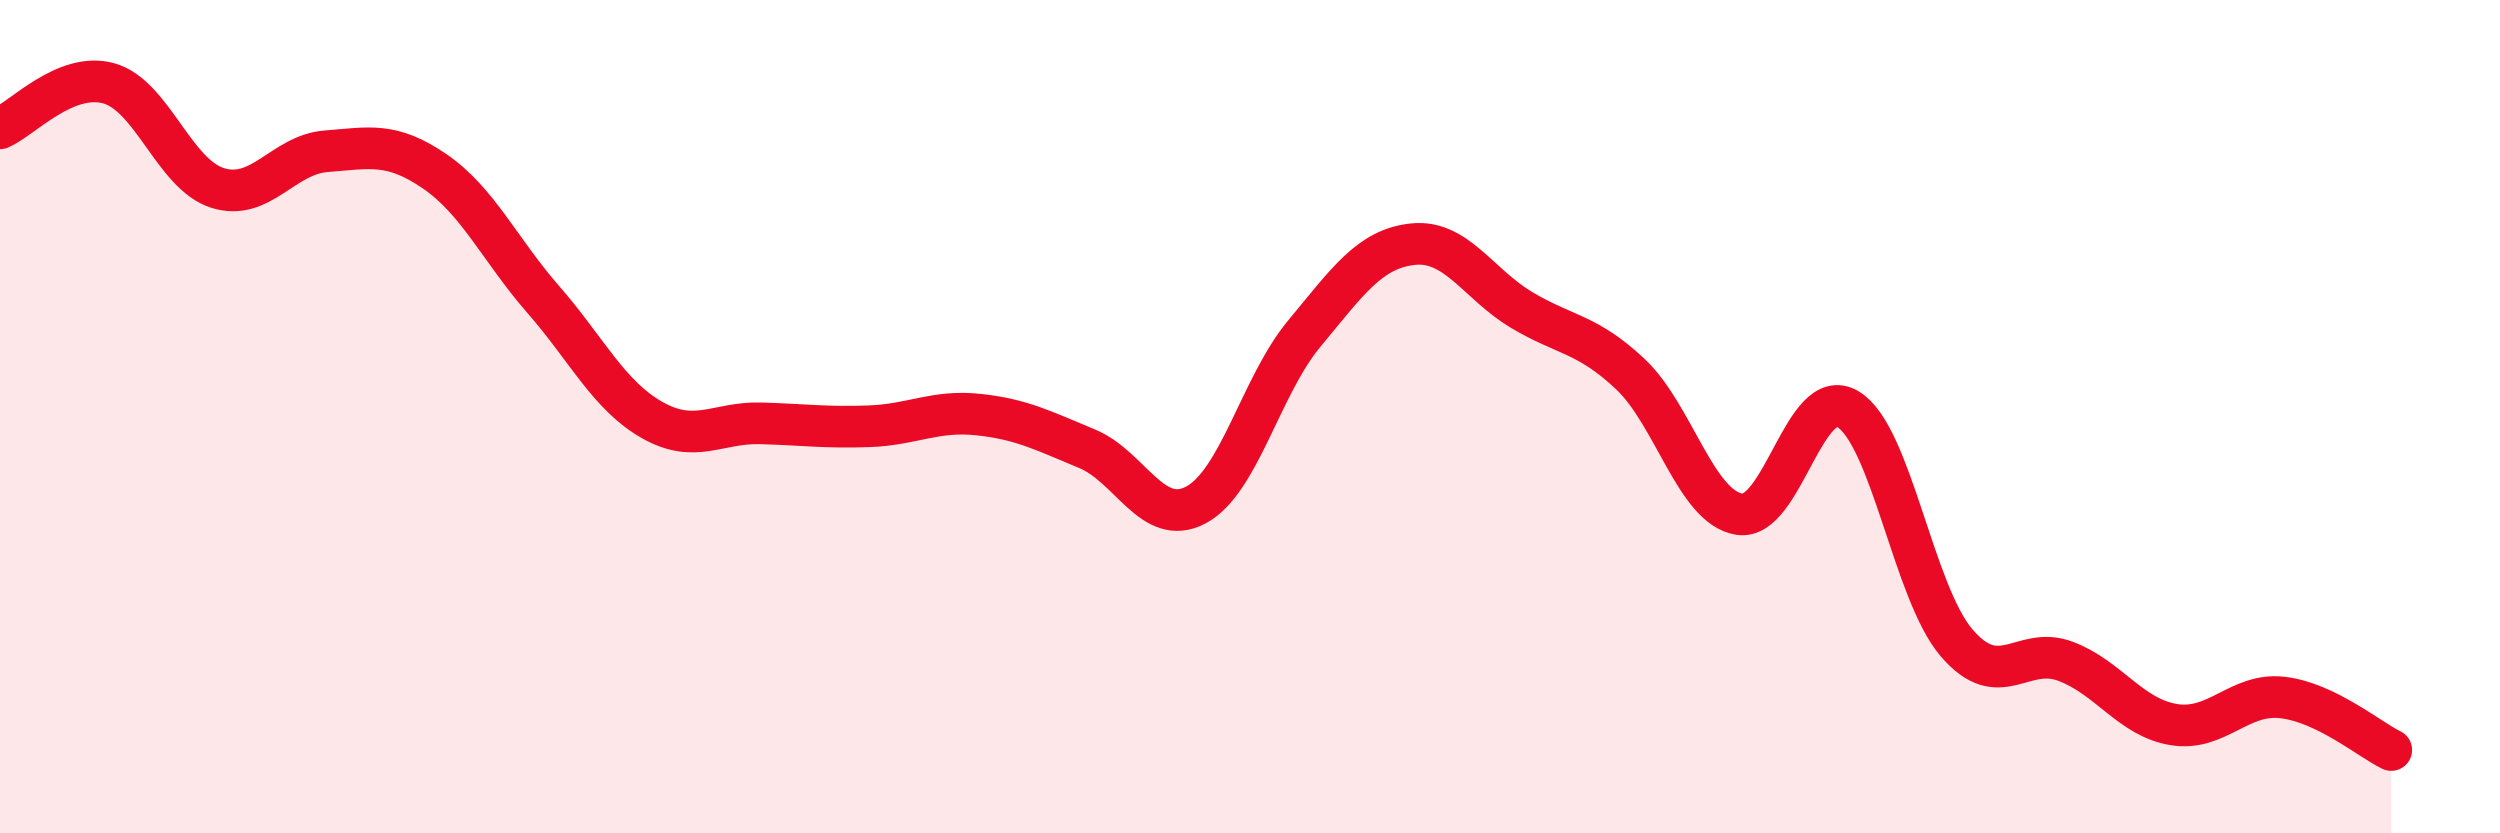
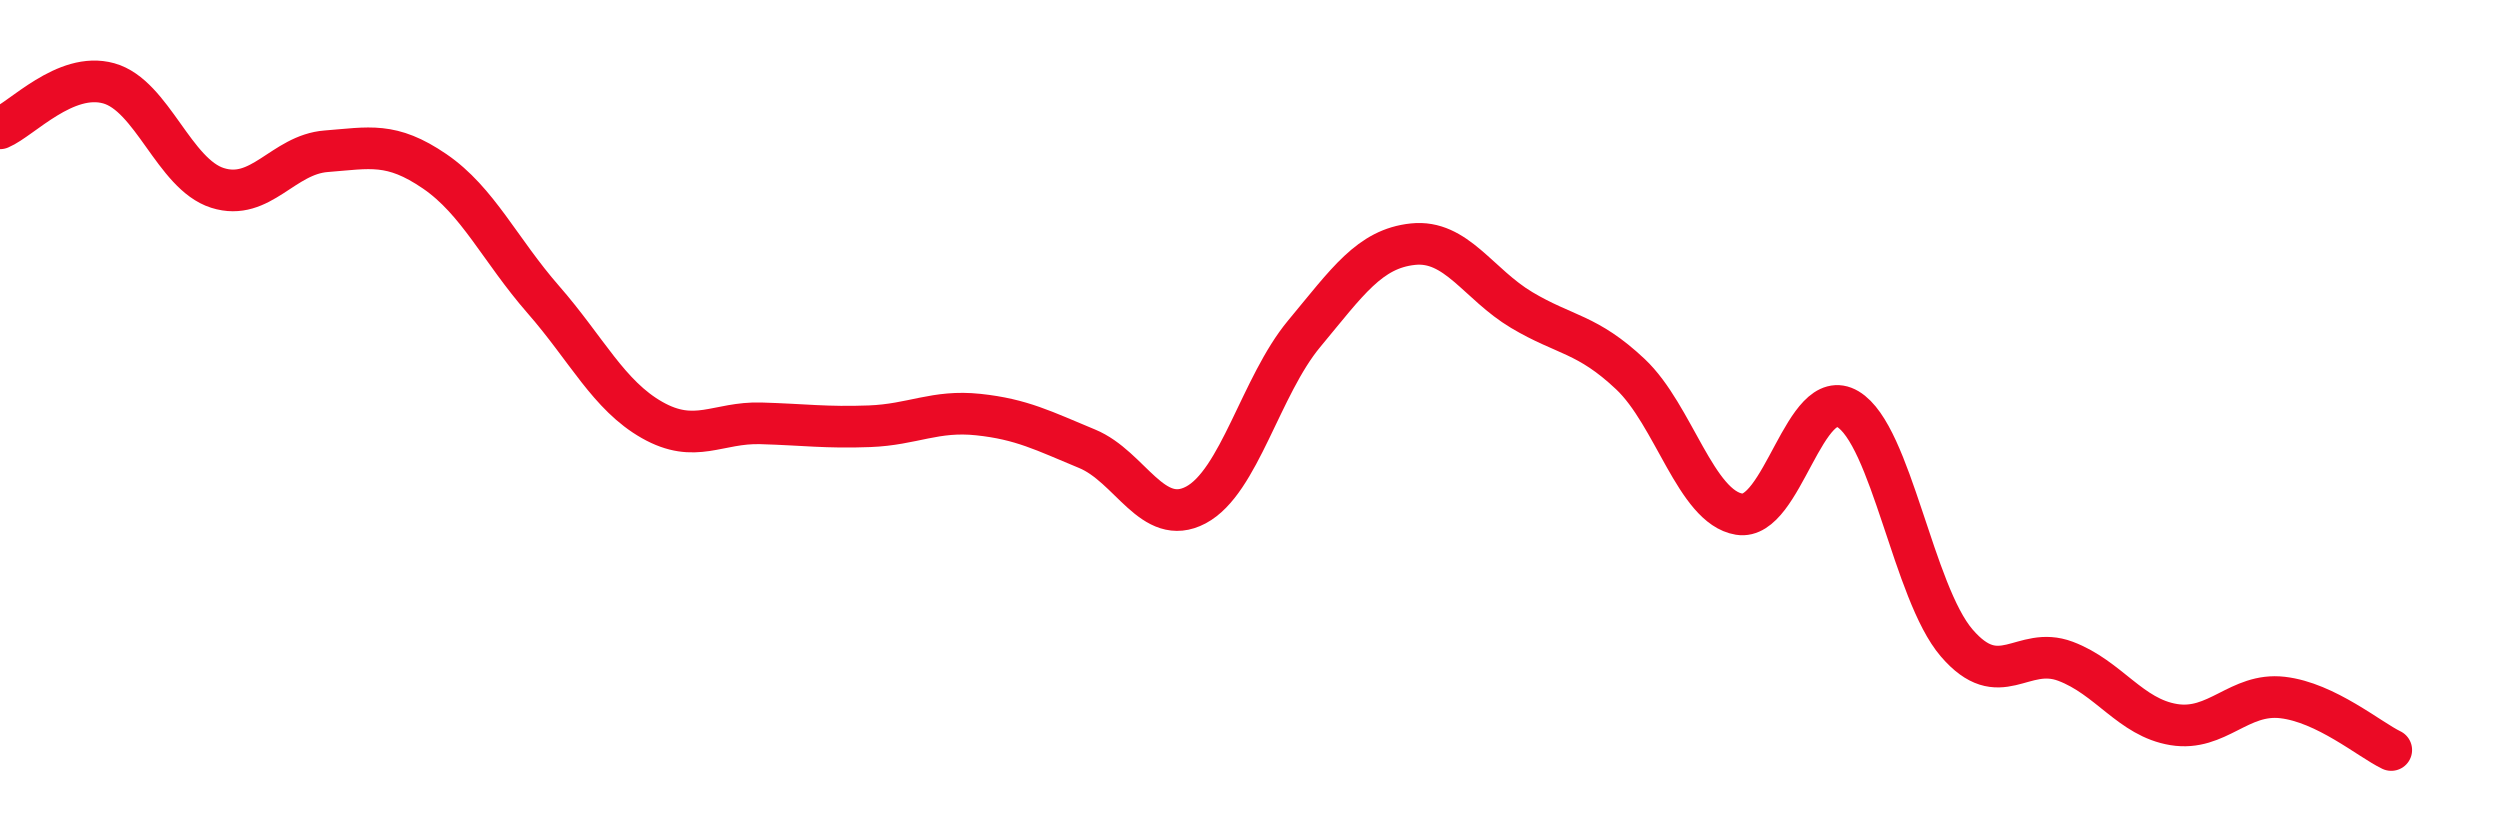
<svg xmlns="http://www.w3.org/2000/svg" width="60" height="20" viewBox="0 0 60 20">
-   <path d="M 0,3.08 C 0.52,2.86 1.57,1.71 2.61,2 C 3.65,2.29 4.18,4.18 5.22,4.51 C 6.26,4.84 6.79,3.71 7.83,3.63 C 8.87,3.55 9.39,3.4 10.43,4.11 C 11.47,4.82 12,6 13.04,7.19 C 14.08,8.38 14.61,9.49 15.65,10.08 C 16.69,10.67 17.22,10.13 18.26,10.16 C 19.3,10.19 19.83,10.27 20.87,10.23 C 21.91,10.19 22.44,9.84 23.48,9.95 C 24.52,10.06 25.05,10.34 26.09,10.77 C 27.13,11.2 27.66,12.67 28.7,12.12 C 29.74,11.57 30.26,9.26 31.3,8.01 C 32.34,6.76 32.87,5.97 33.91,5.86 C 34.95,5.75 35.48,6.82 36.52,7.44 C 37.56,8.06 38.09,8 39.13,8.98 C 40.17,9.96 40.7,12.17 41.74,12.34 C 42.78,12.51 43.31,9.2 44.35,9.82 C 45.39,10.44 45.92,14.22 46.96,15.43 C 48,16.64 48.53,15.48 49.57,15.87 C 50.61,16.26 51.13,17.22 52.17,17.39 C 53.21,17.56 53.74,16.62 54.78,16.74 C 55.82,16.86 56.87,17.75 57.39,18L57.39 20L0 20Z" fill="#EB0A25" opacity="0.1" stroke-linecap="round" stroke-linejoin="round" />
  <path d="M 0,3.08 C 0.52,2.86 1.57,1.71 2.61,2 C 3.65,2.29 4.18,4.18 5.22,4.51 C 6.26,4.84 6.79,3.71 7.83,3.63 C 8.87,3.55 9.39,3.4 10.43,4.11 C 11.47,4.82 12,6 13.04,7.19 C 14.08,8.38 14.61,9.49 15.65,10.08 C 16.69,10.67 17.22,10.13 18.26,10.16 C 19.3,10.19 19.83,10.27 20.87,10.23 C 21.91,10.19 22.44,9.84 23.48,9.95 C 24.52,10.06 25.05,10.34 26.09,10.77 C 27.13,11.2 27.66,12.67 28.7,12.12 C 29.74,11.57 30.26,9.26 31.3,8.01 C 32.34,6.76 32.87,5.97 33.91,5.86 C 34.95,5.75 35.48,6.82 36.52,7.44 C 37.56,8.06 38.09,8 39.13,8.98 C 40.17,9.96 40.7,12.17 41.74,12.34 C 42.78,12.51 43.31,9.2 44.35,9.82 C 45.39,10.44 45.92,14.22 46.96,15.43 C 48,16.64 48.53,15.48 49.57,15.87 C 50.61,16.26 51.13,17.22 52.17,17.39 C 53.21,17.56 53.74,16.62 54.78,16.74 C 55.82,16.86 56.87,17.75 57.39,18" stroke="#EB0A25" stroke-width="1" fill="none" stroke-linecap="round" stroke-linejoin="round" />
</svg>